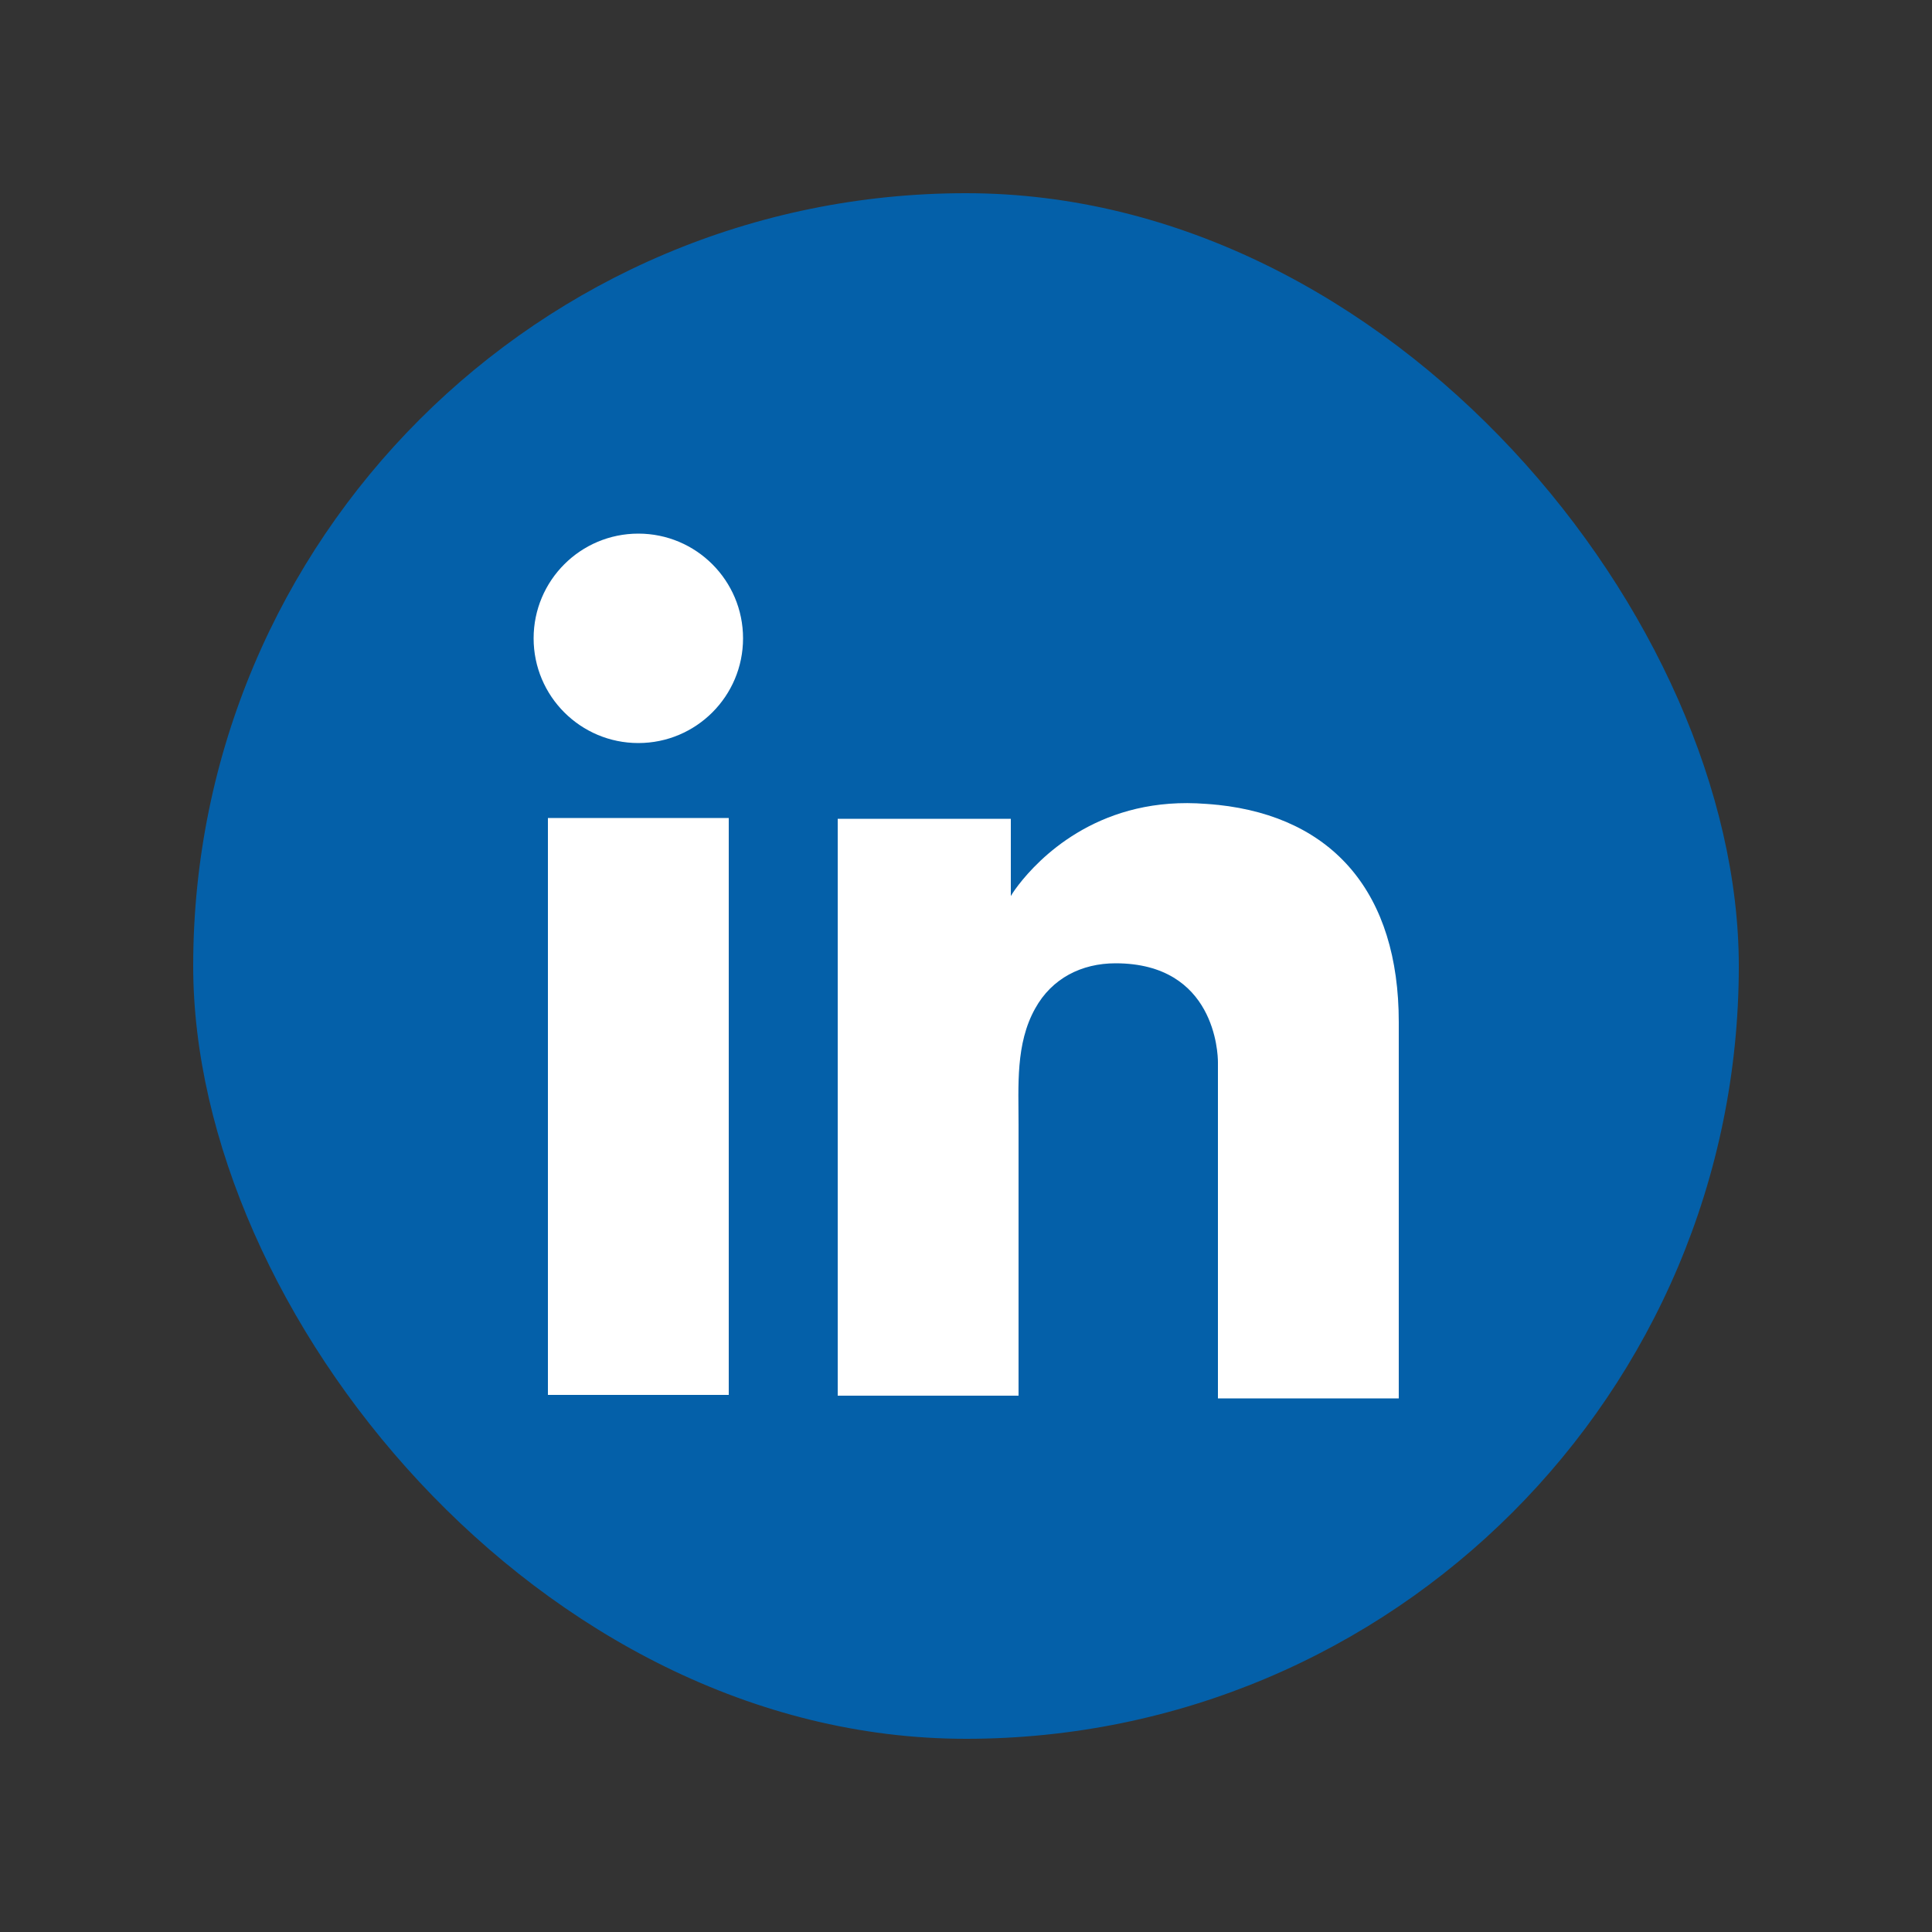
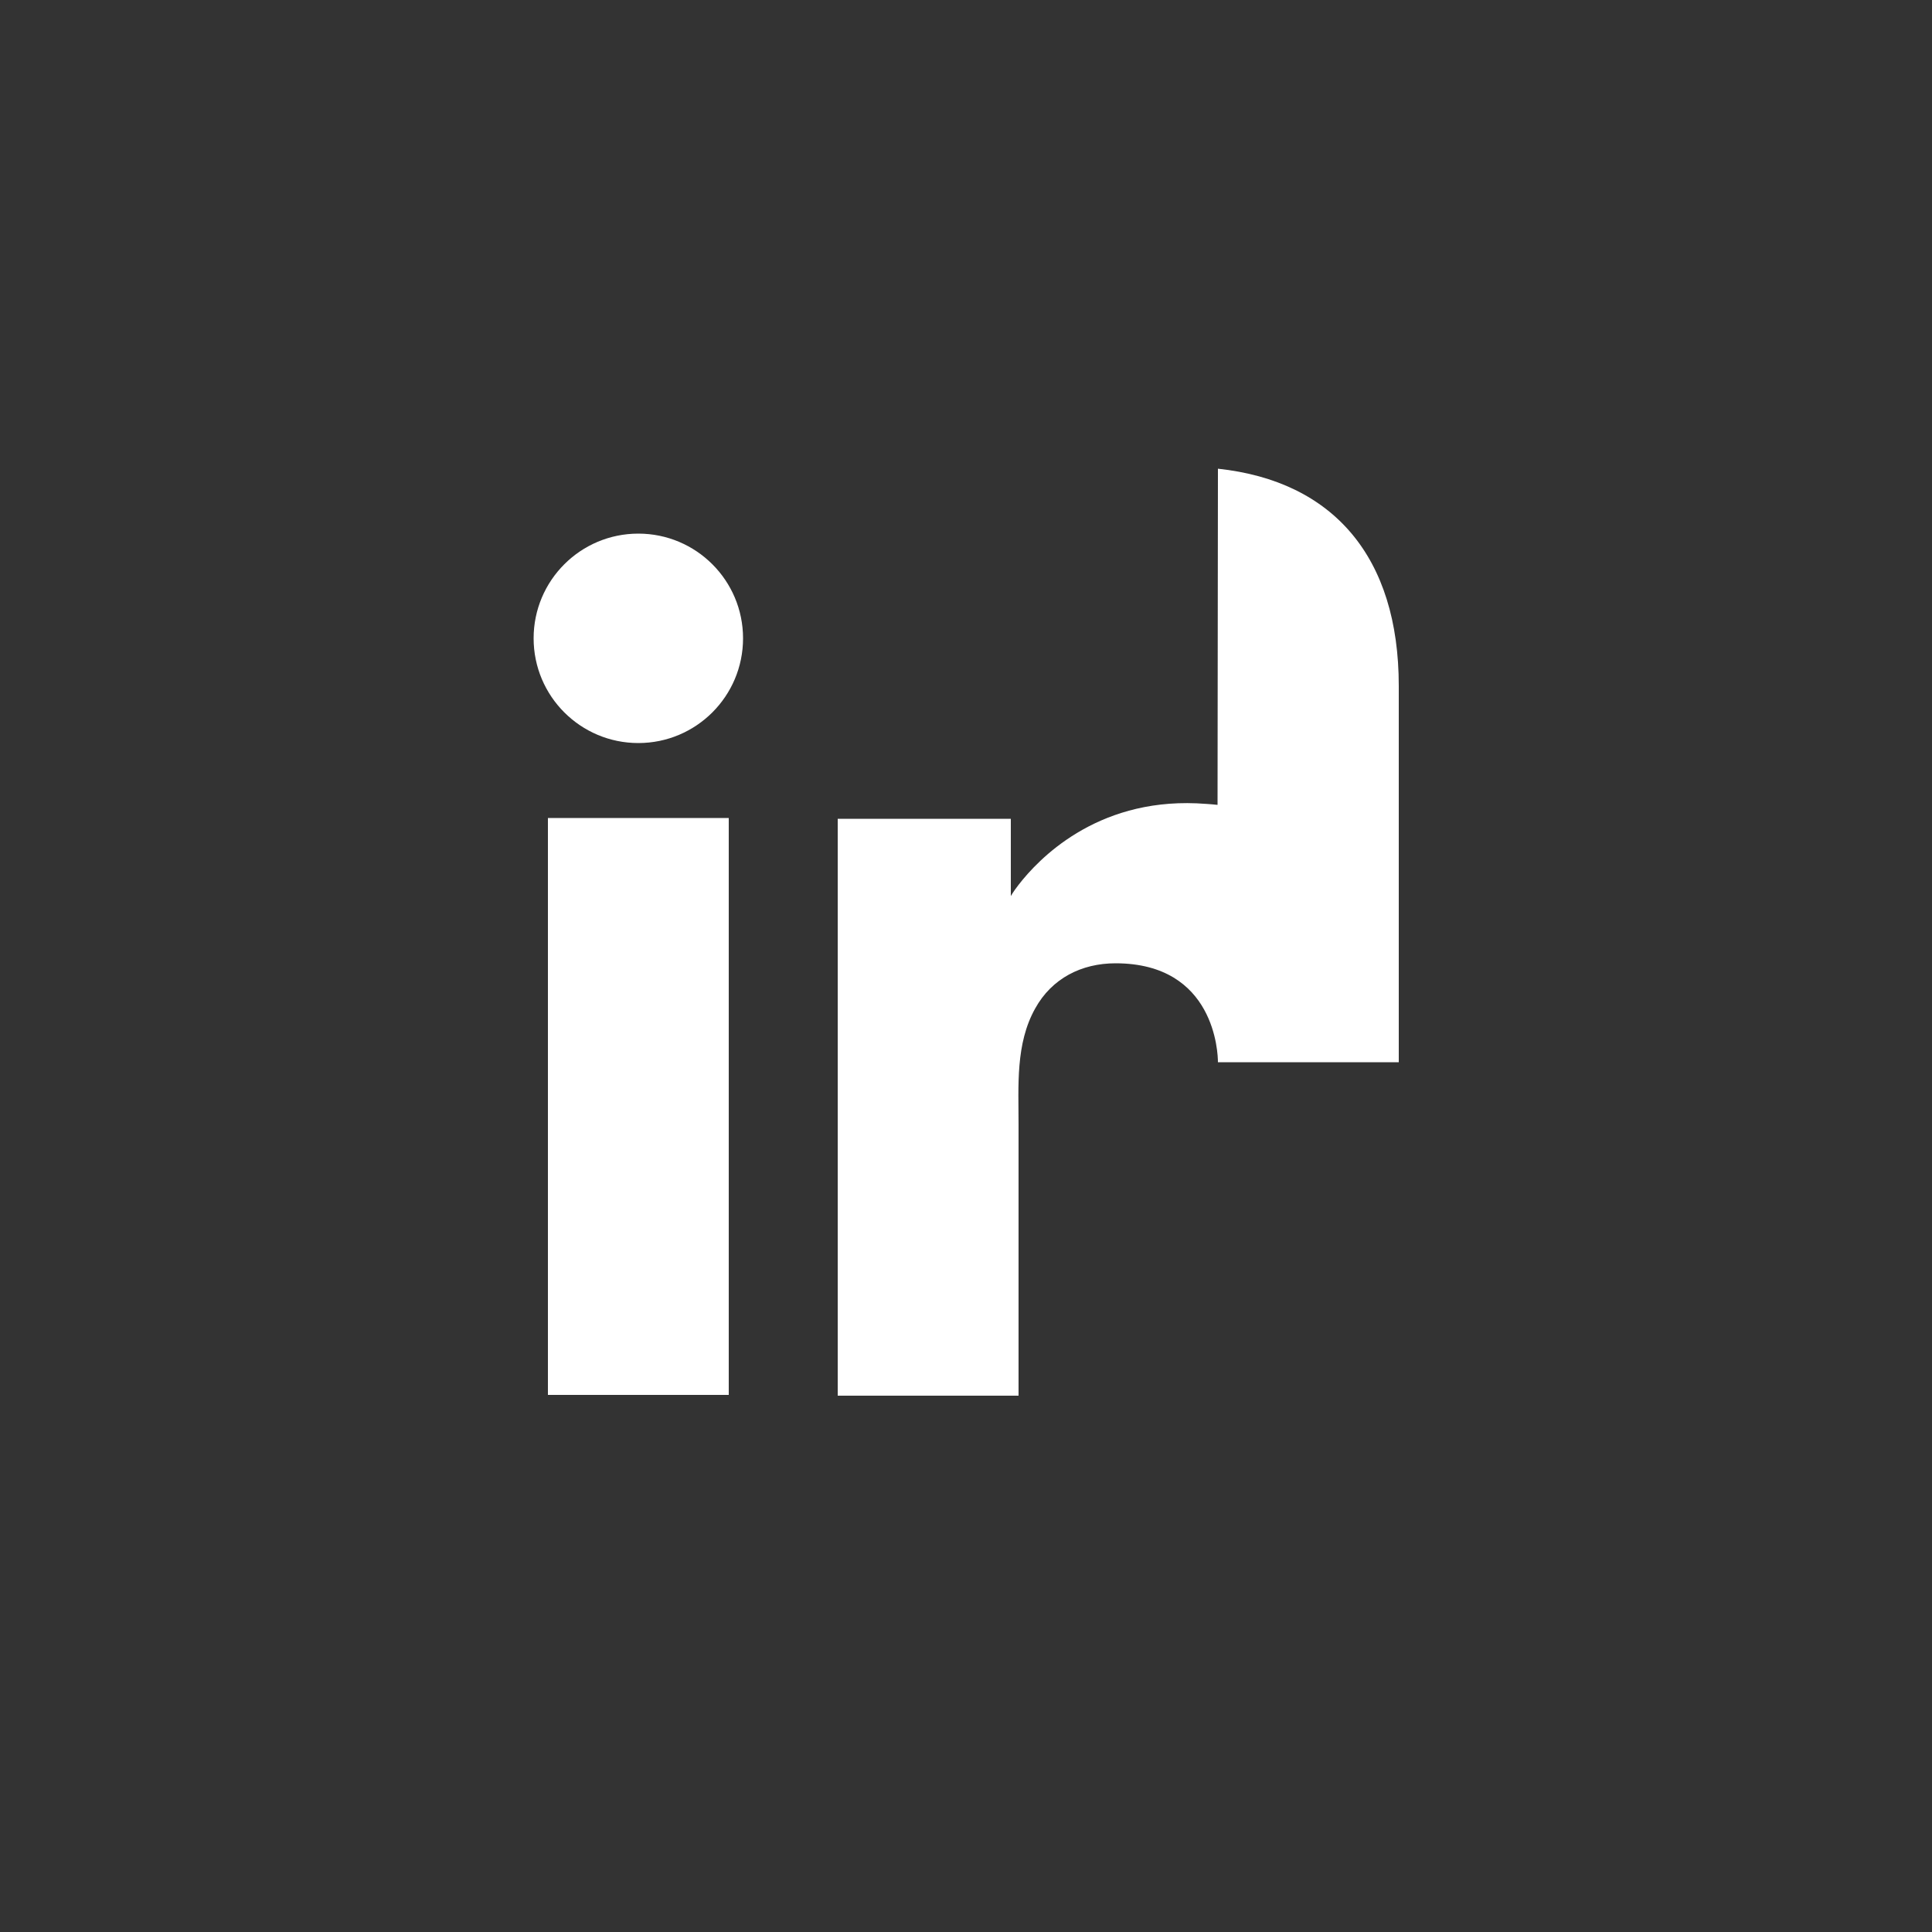
<svg xmlns="http://www.w3.org/2000/svg" id="Capa_2" viewBox="0 0 50 50">
  <rect x="0" y="0" width="50" height="50" fill="#333333" stroke="none" />
  <defs>
    <style>.cls-1{fill:#0460a9;}.cls-1,.cls-2{stroke-width:0px;}.cls-2{fill:#fff;}</style>
  </defs>
-   <rect class="cls-1" x="5" y="5" width="40" height="40" rx="20" ry="20" />
  <rect class="cls-2" x="14.18" y="21.17" width="4.68" height="14.93" />
-   <path class="cls-2" d="m31.51,20.83c-.18-.02-.36-.03-.54-.04-2.62-.11-4.1,1.45-4.61,2.11-.14.18-.2.29-.2.29v-2h-4.48v14.93h4.68v-7.01c0-1.01-.08-2.1.43-3.01.43-.78,1.2-1.17,2.08-1.17,2.58,0,2.65,2.34,2.65,2.56v8.7h4.68v-9.74c0-3.33-1.69-5.3-4.68-5.62Z" />
+   <path class="cls-2" d="m31.51,20.83c-.18-.02-.36-.03-.54-.04-2.62-.11-4.1,1.45-4.61,2.11-.14.18-.2.29-.2.29v-2h-4.48v14.93h4.68v-7.01c0-1.01-.08-2.1.43-3.01.43-.78,1.2-1.17,2.08-1.17,2.58,0,2.65,2.34,2.65,2.56h4.68v-9.74c0-3.33-1.69-5.3-4.68-5.62Z" />
  <circle class="cls-2" cx="16.52" cy="16.52" r="2.71" />
</svg>